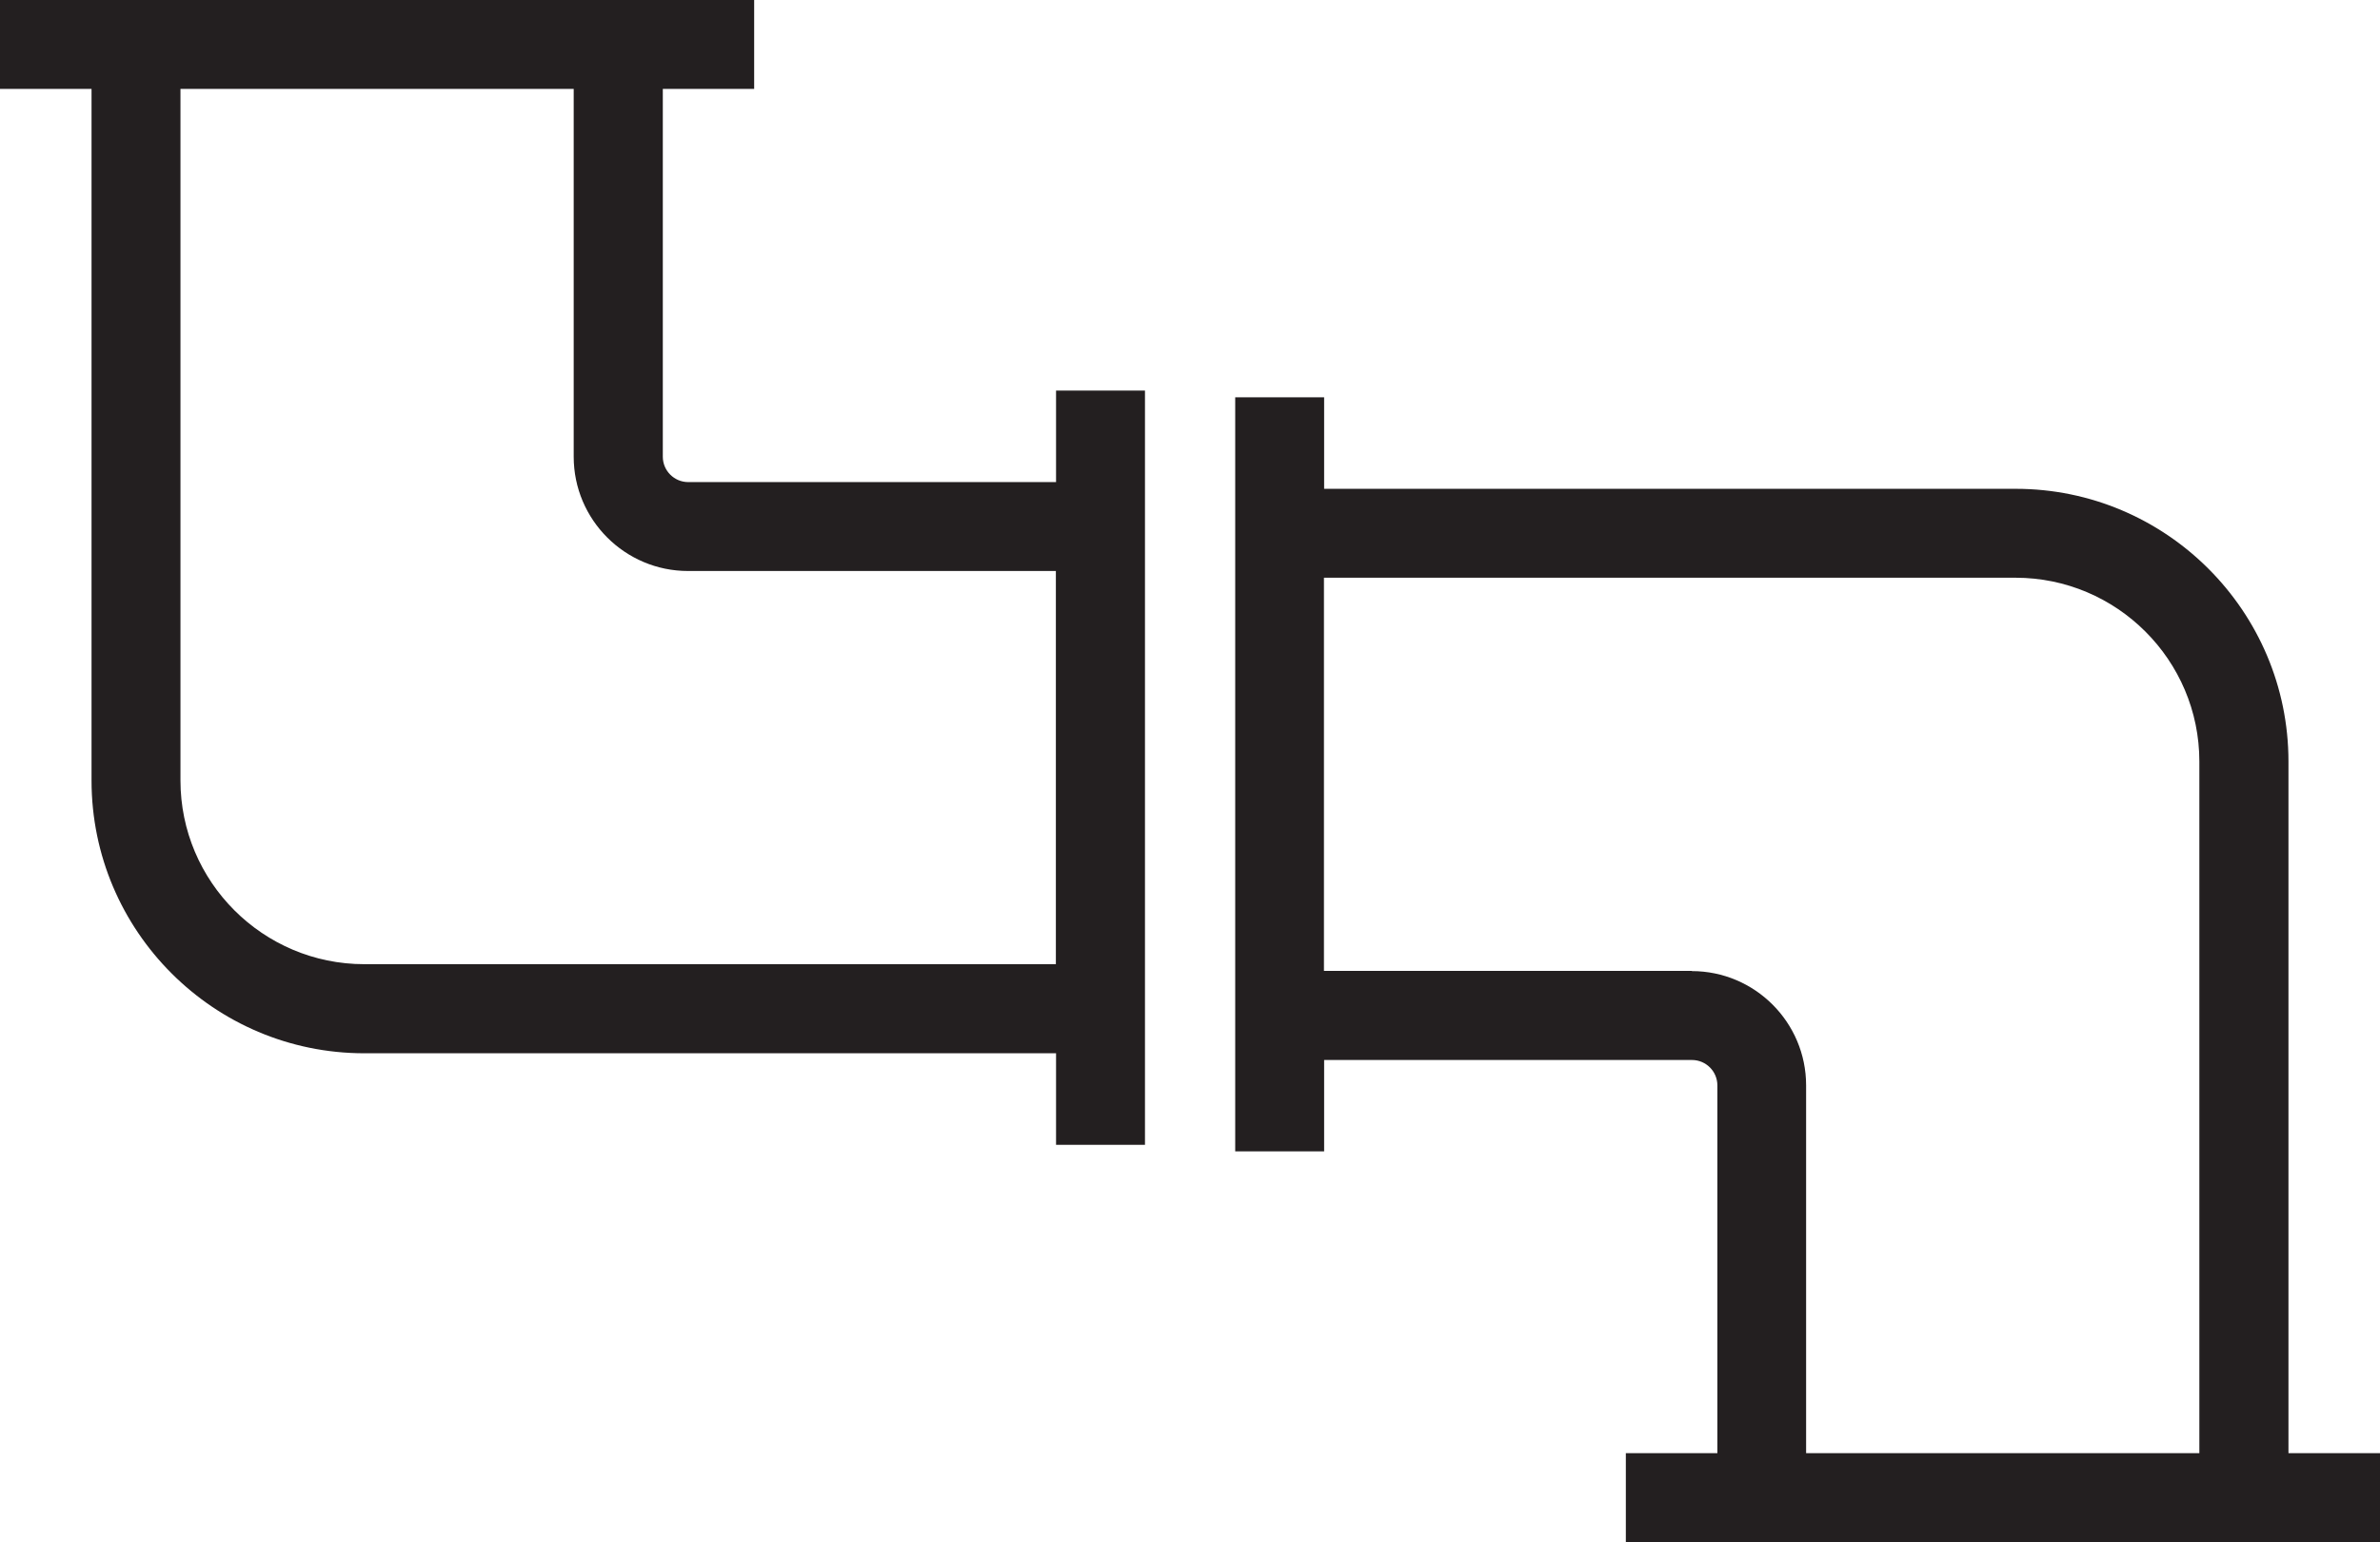
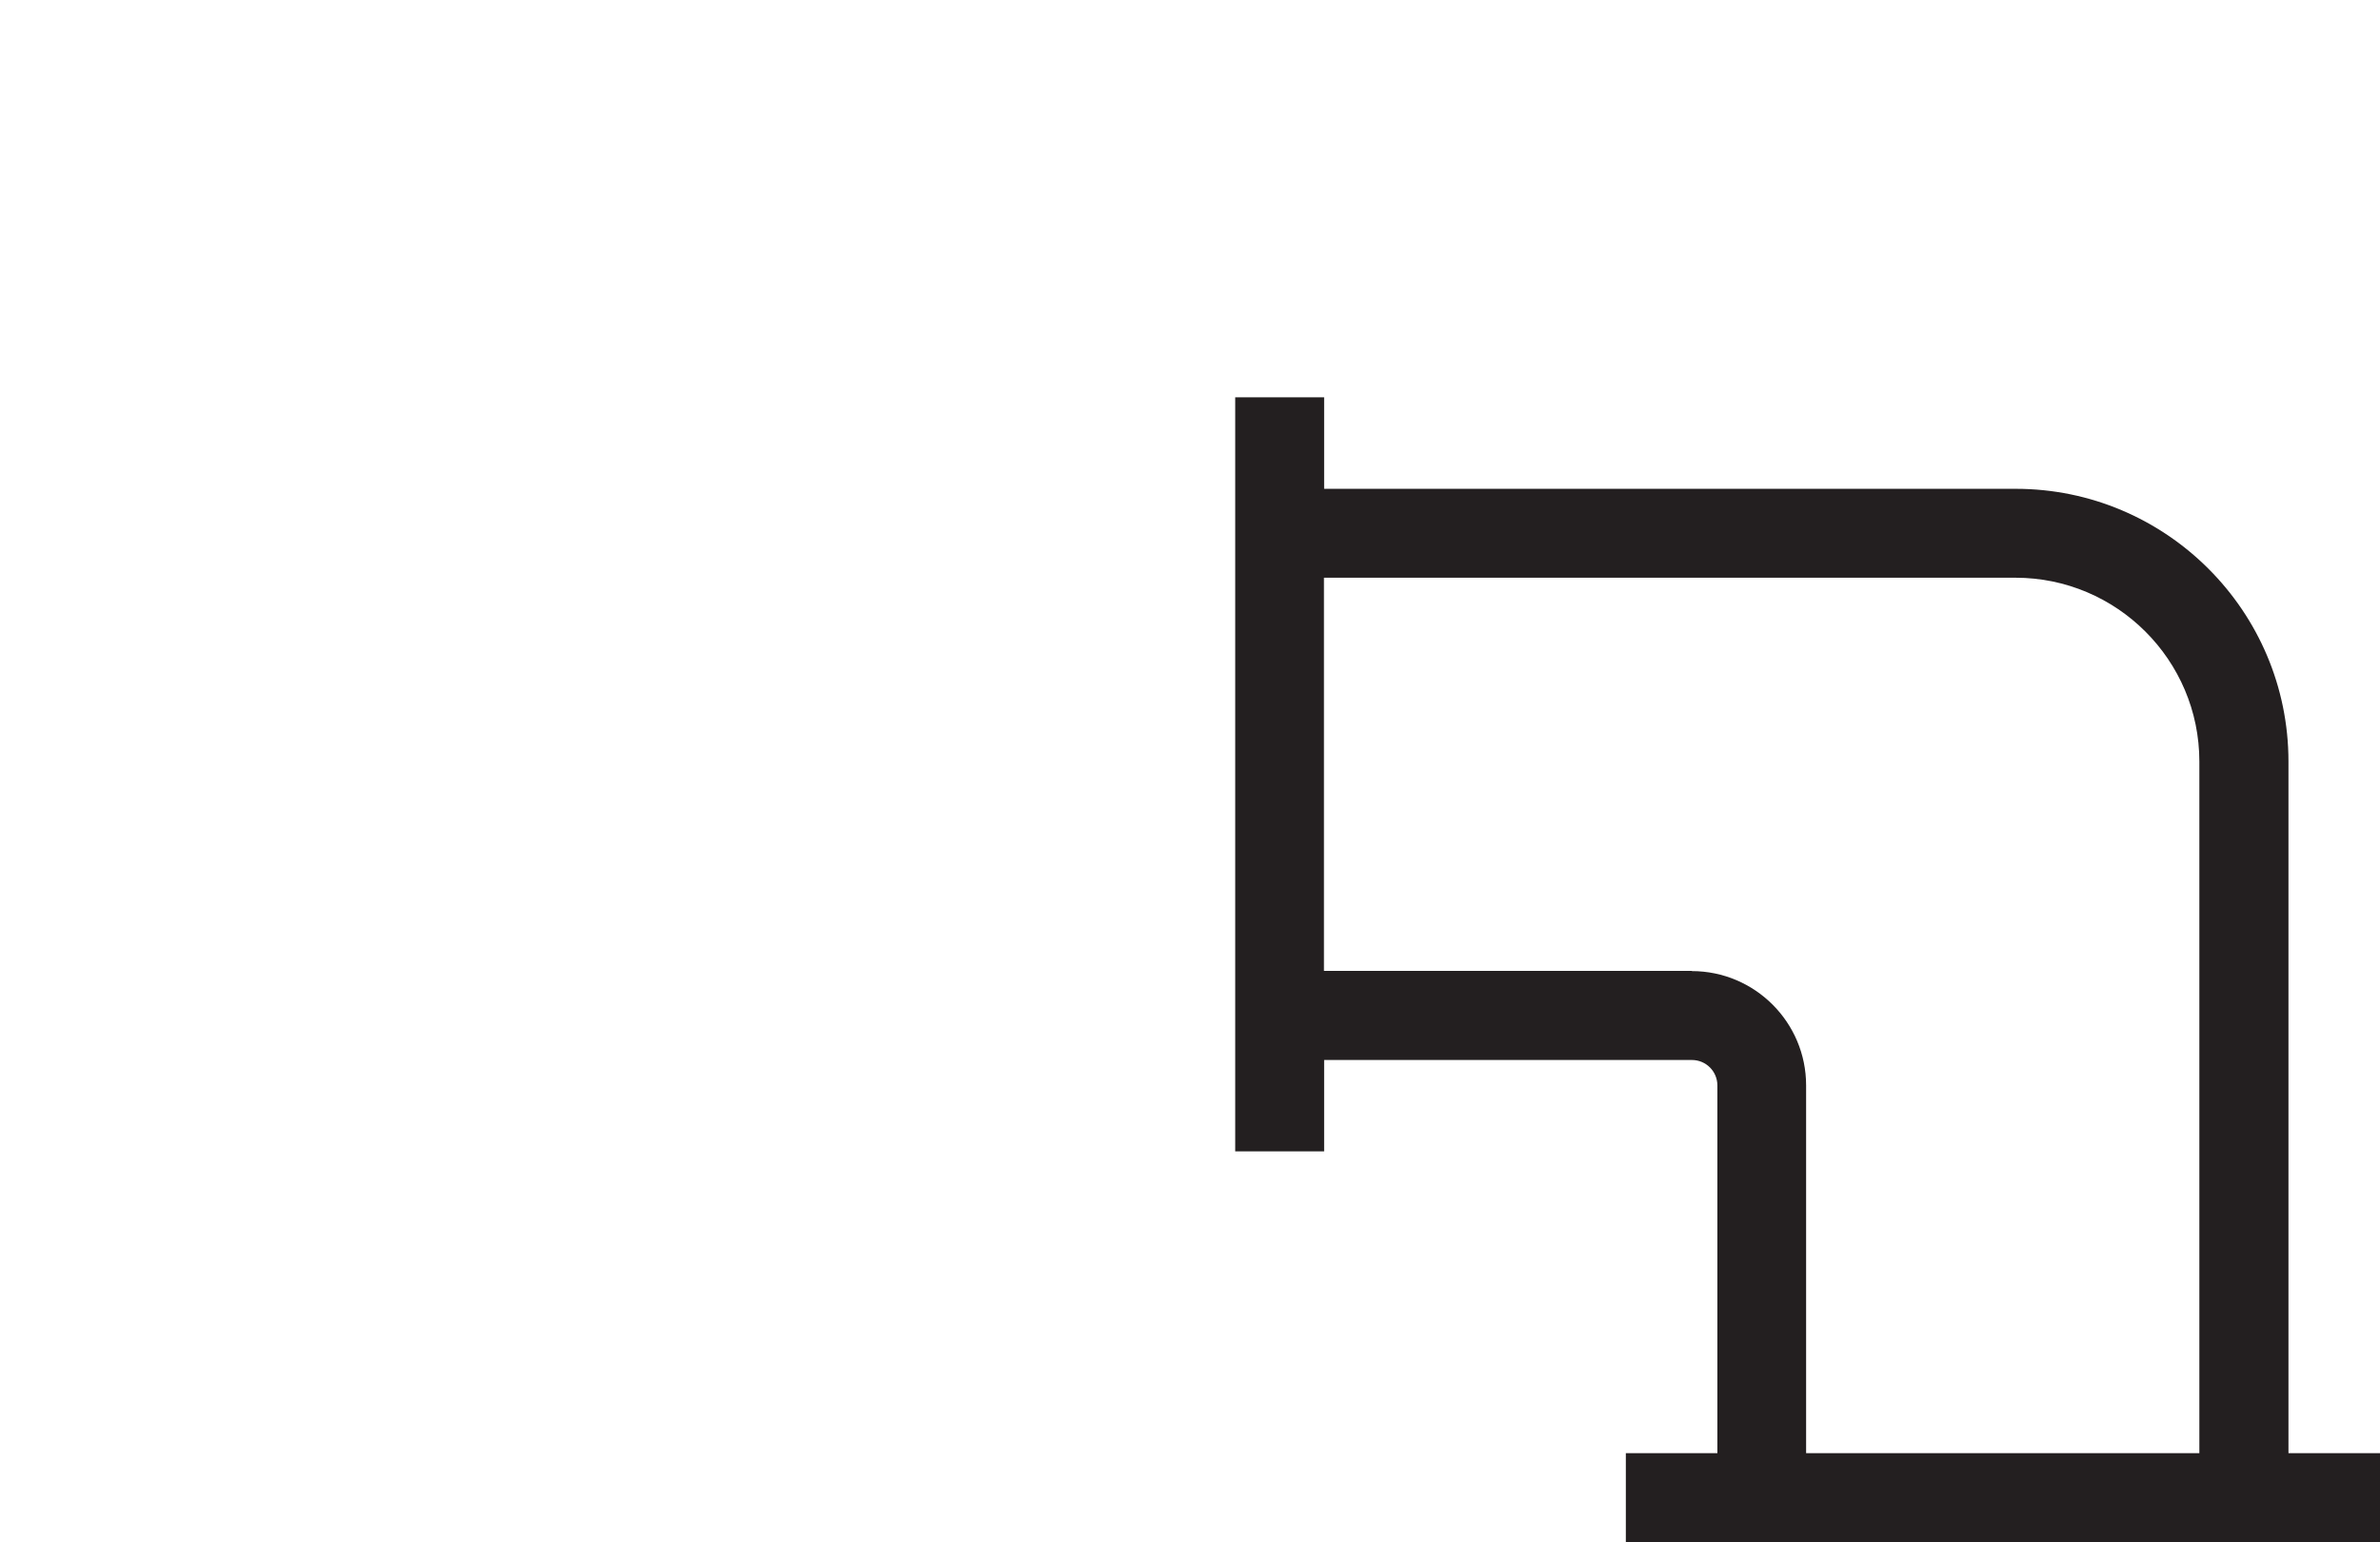
<svg xmlns="http://www.w3.org/2000/svg" id="Layer_2" data-name="Layer 2" viewBox="0 0 127.4 82.56">
  <defs>
    <style>      .cls-1 {        fill: #231f20;      }    </style>
  </defs>
  <g id="Layer_4" data-name="Layer 4">
    <g>
-       <path class="cls-1" d="M56.53,25.81h-19.69c-.75,0-1.36-.61-1.36-1.36V4.76h4.89V0H0V4.76H4.9V41.79c0,8.05,6.55,14.6,14.6,14.6H56.53v4.9h4.76V20.91h-4.76v4.9ZM19.5,51.62c-5.42,0-9.84-4.41-9.84-9.84V4.76H30.71V24.45c0,3.38,2.75,6.12,6.12,6.12h19.69v21.05H19.5Z" />
      <path class="cls-1" d="M122.5,77.79V40.77c0-8.05-6.55-14.6-14.6-14.6h-37.02v-4.9h-4.76V61.64h4.76v-4.89h19.69c.75,0,1.36,.61,1.36,1.36v19.69h-4.9v4.76h40.37v-4.76h-4.9Zm-31.94-25.81h-19.69V30.93h37.02c5.42,0,9.84,4.41,9.84,9.84v37.03h-21.05v-19.69c0-3.38-2.75-6.12-6.12-6.12Z" />
    </g>
  </g>
</svg>